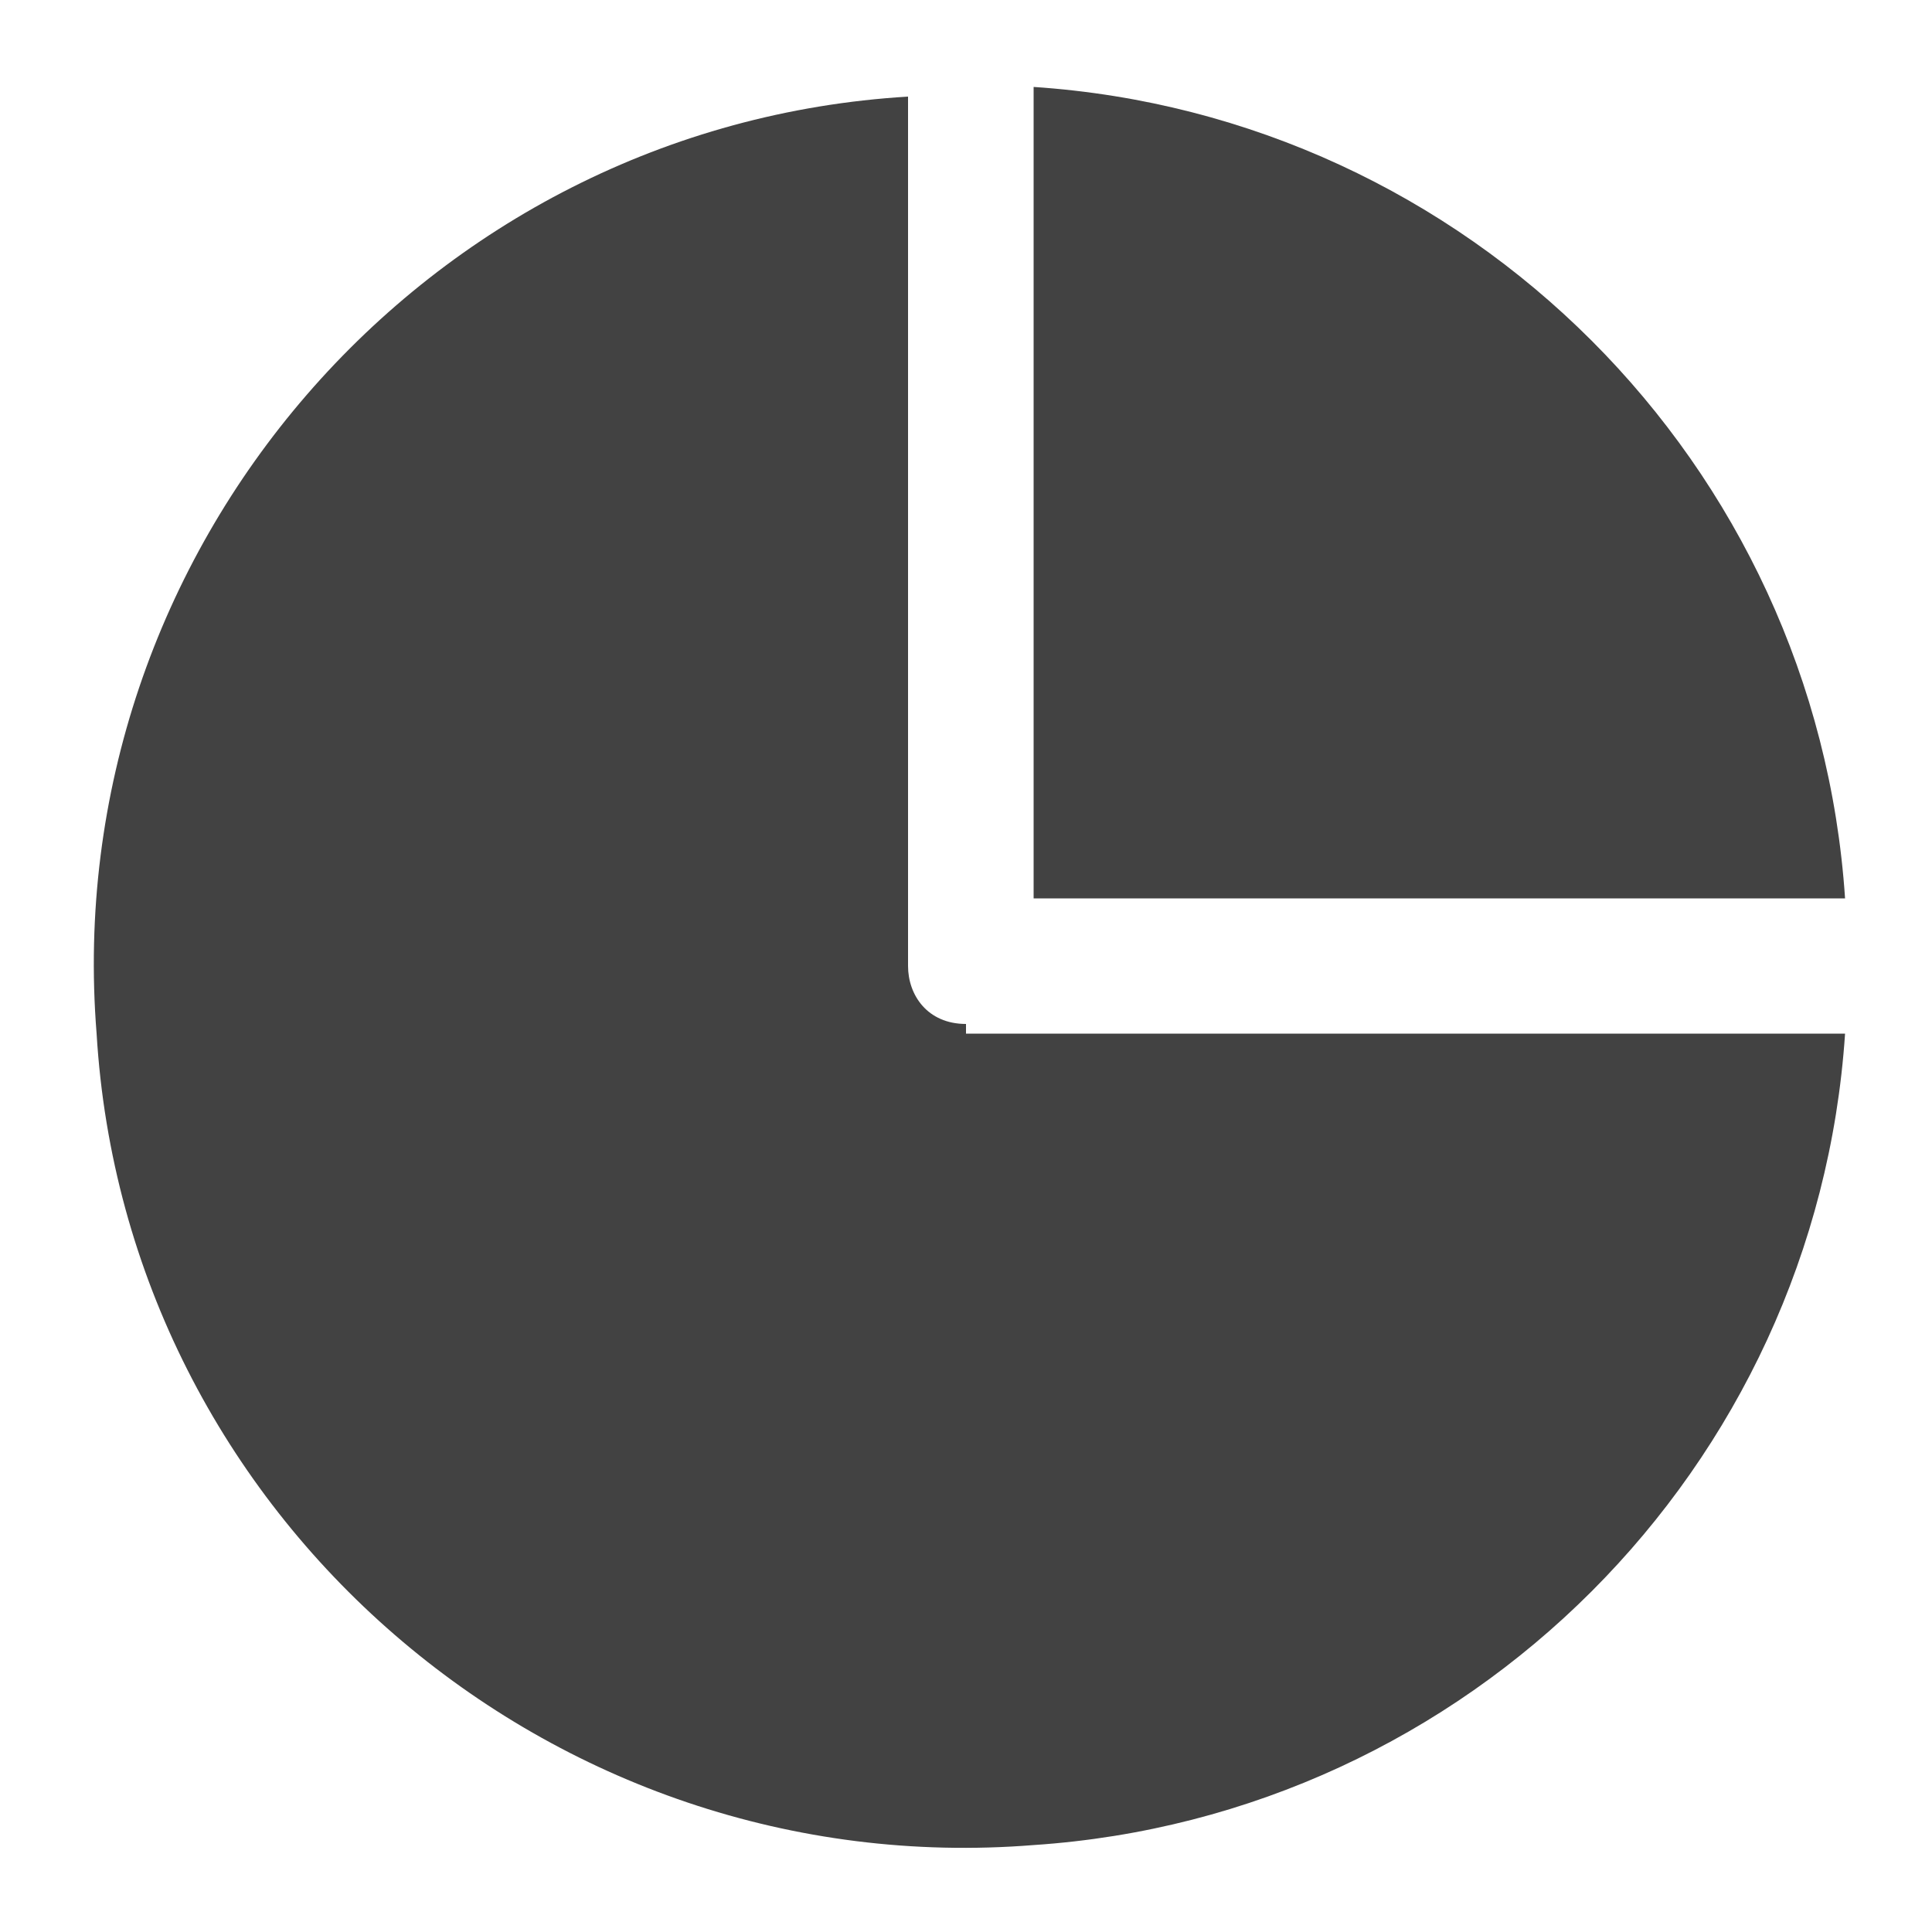
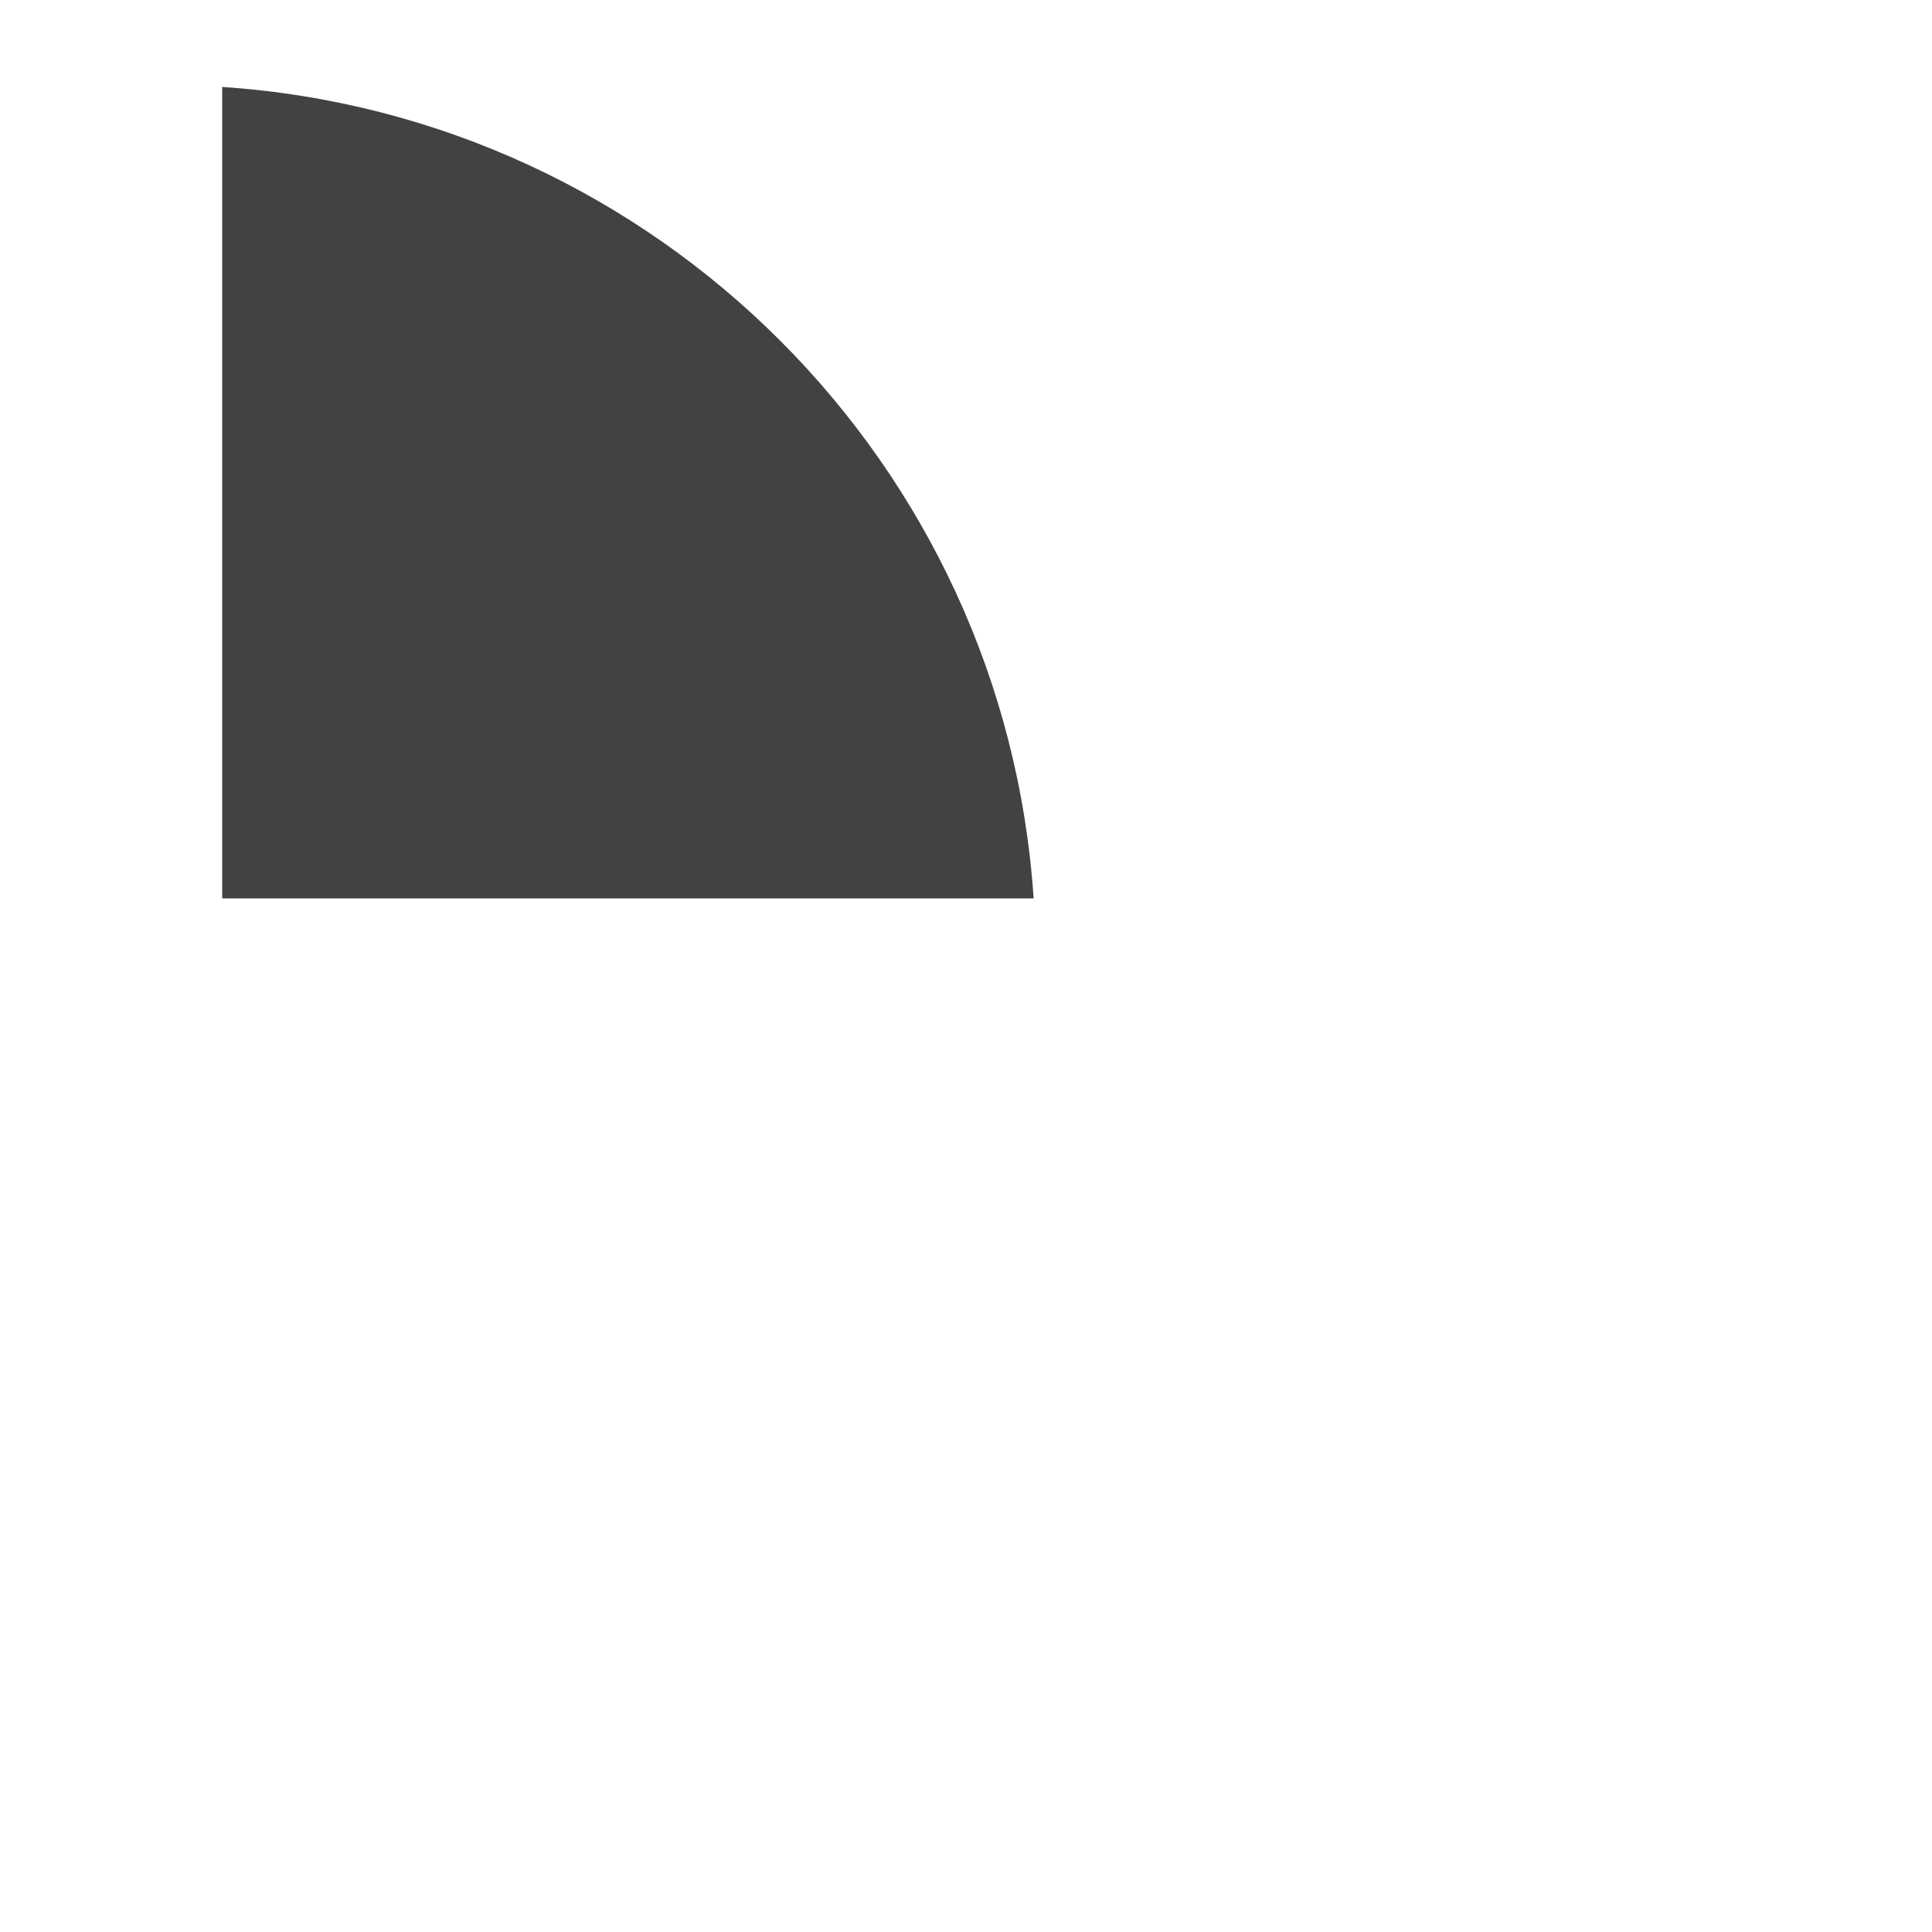
<svg xmlns="http://www.w3.org/2000/svg" version="1.1" id="Capa_1" x="0px" y="0px" viewBox="0 0 20 20" style="enable-background:new 0 0 20 20;" xml:space="preserve">
  <style type="text/css">
	.st0{fill:#424242;}
</style>
-   <path class="st0" d="M10.7,9.3h8.4c-0.3-4.5-3.9-8.1-8.4-8.4V9.3z" />
-   <path class="st0" d="M10,10.6c-0.4,0-0.6-0.3-0.6-0.6v-9c-5,0.3-8.8,4.7-8.4,9.7c0.3,5,4.7,8.8,9.7,8.4c4.5-0.3,8.1-3.9,8.4-8.4H10z  " />
+   <path class="st0" d="M10.7,9.3c-0.3-4.5-3.9-8.1-8.4-8.4V9.3z" />
</svg>